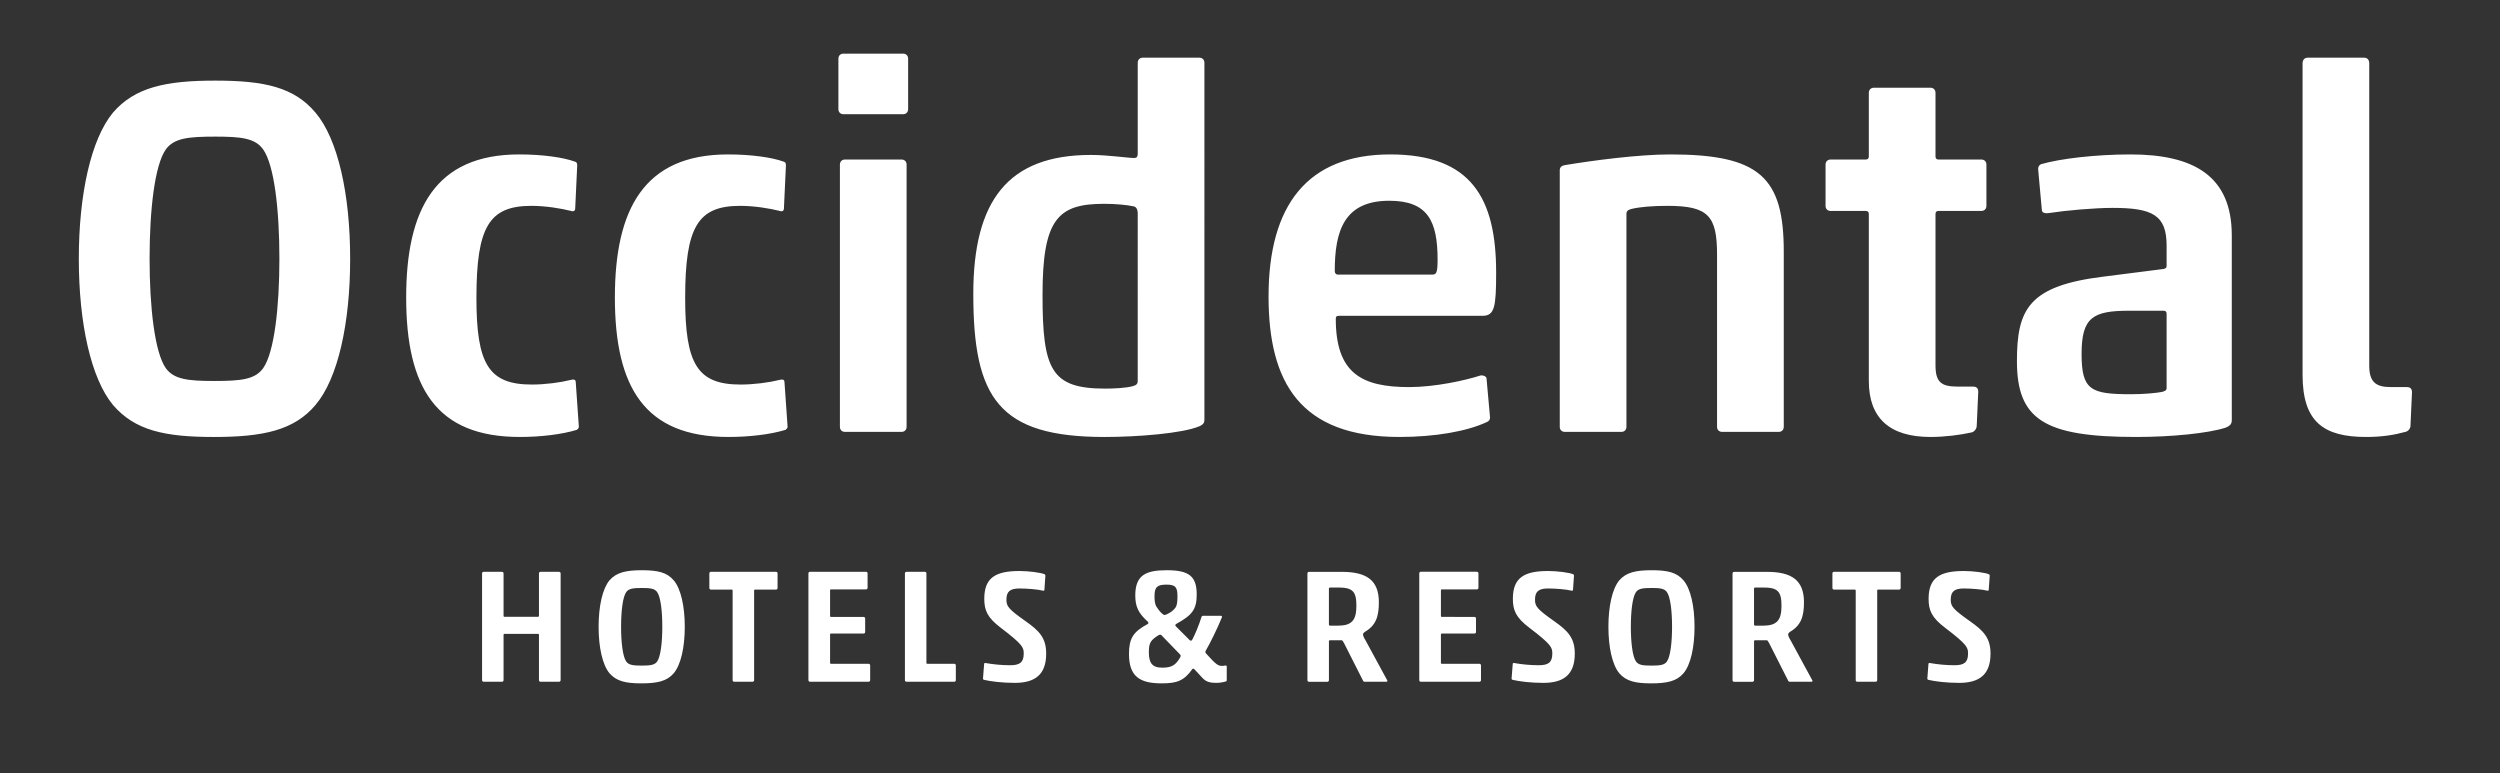
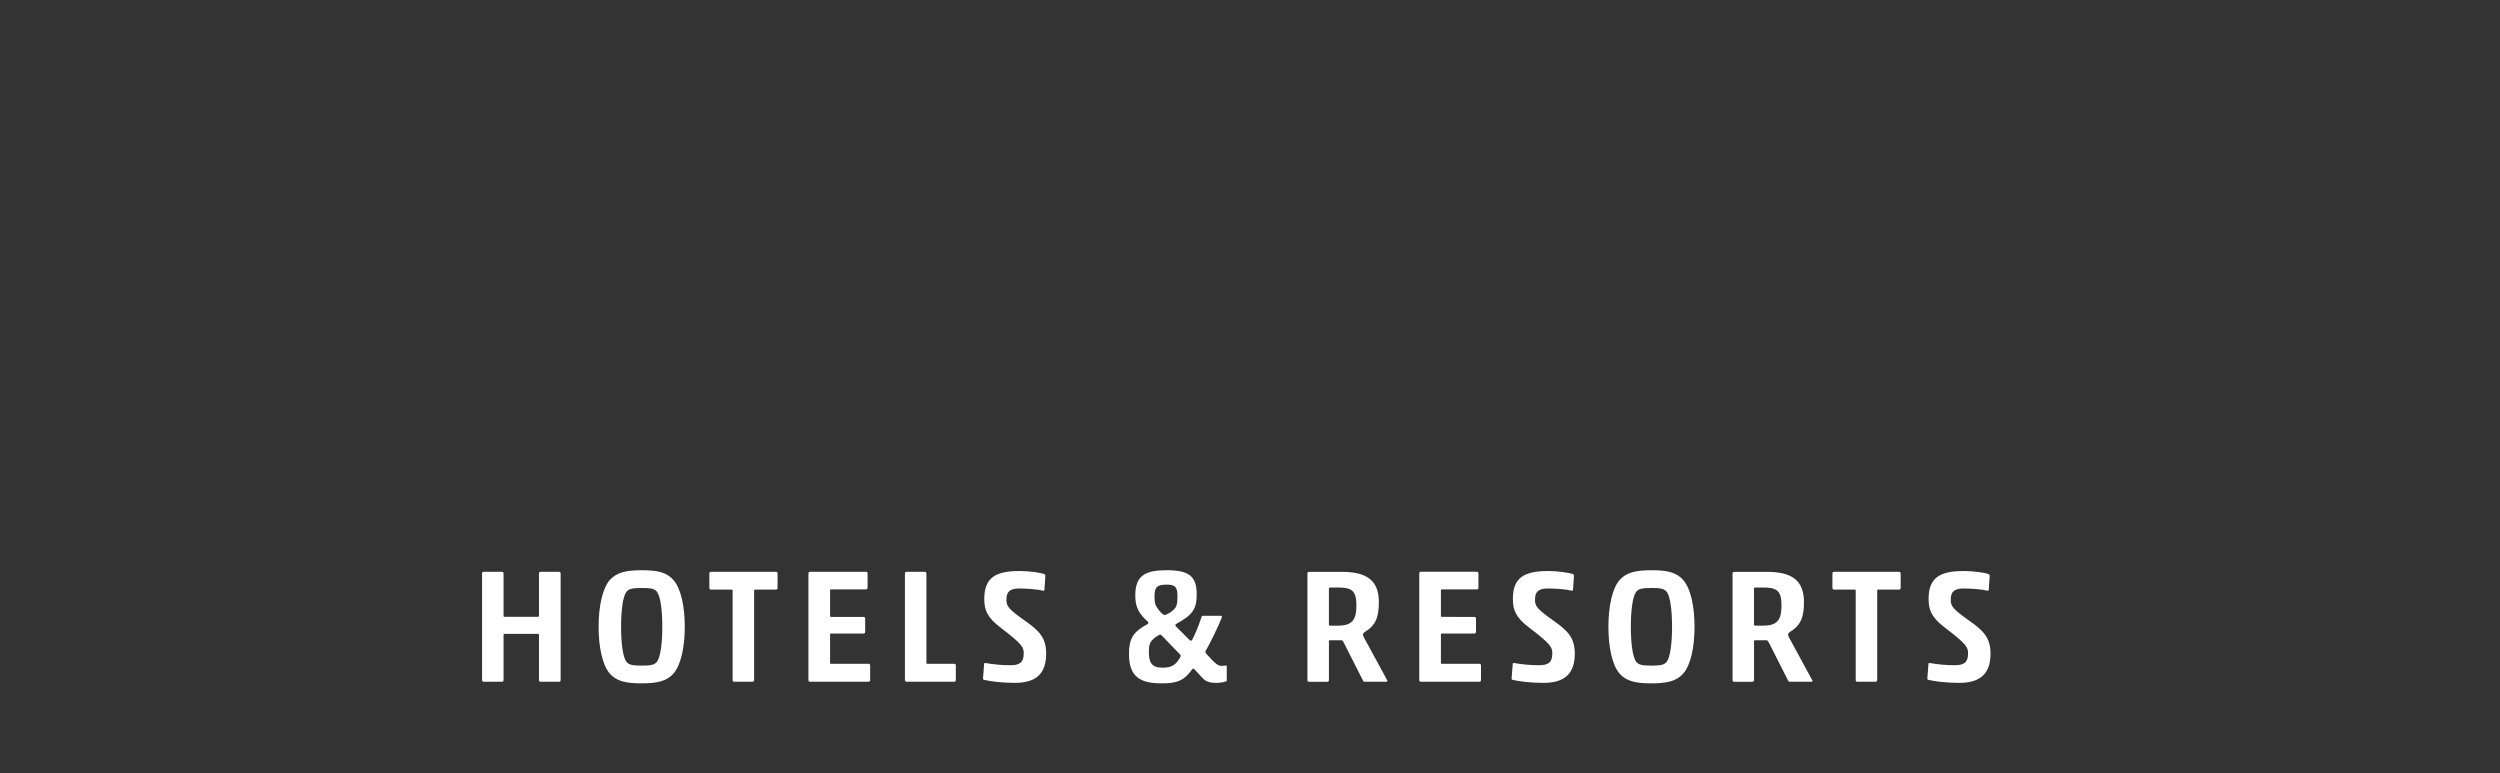
<svg xmlns="http://www.w3.org/2000/svg" version="1.1" id="Vrstva_1" x="0px" y="0px" width="159.459px" height="49.324px" viewBox="0 0 159.459 49.324" enable-background="new 0 0 159.459 49.324" xml:space="preserve">
  <rect x="0" y="0" width="159.459" height="49.324" fill="#333333" stroke="none" />
-   <path fill="#FFFFFF" d="M153.423,27.547c0.162-0.032,0.326-0.194,0.326-0.389l0.097-2.144c0-0.26-0.162-0.325-0.324-0.325h-1.04  c-0.941,0-1.363-0.325-1.363-1.364V4.038c0-0.228-0.13-0.358-0.324-0.358h-3.605c-0.193,0-0.324,0.13-0.324,0.358v19.873  c0,3.02,1.364,3.96,4.059,3.96C151.93,27.872,152.71,27.743,153.423,27.547 M138.194,24.755c0,0.097-0.033,0.162-0.229,0.227  c-0.422,0.098-1.297,0.163-2.045,0.163c-2.565,0-3.149-0.26-3.149-2.566c0-2.338,0.714-2.76,3.052-2.76h2.176  c0.131,0,0.195,0.065,0.195,0.195V24.755z M134.753,13.26c2.533,0,3.441,0.454,3.441,2.403v1.299c0,0.13-0.064,0.162-0.195,0.194  l-3.832,0.488c-4.772,0.584-5.52,2.078-5.52,5.39c0,3.734,1.753,4.837,7.598,4.837c2.241,0,4.547-0.227,5.684-0.584  c0.357-0.129,0.422-0.291,0.422-0.486V15.013c0-3.799-2.436-5.163-6.462-5.163c-2.175,0-4.448,0.26-5.683,0.617  c-0.194,0.065-0.228,0.26-0.194,0.455l0.227,2.5c0.032,0.195,0.292,0.195,0.487,0.162C131.765,13.422,133.583,13.26,134.753,13.26   M125.757,27.581c0.162-0.033,0.326-0.228,0.326-0.422l0.097-2.177c0-0.259-0.162-0.324-0.325-0.324h-1.006  c-1.039,0-1.396-0.293-1.396-1.364v-9.645c0-0.129,0.064-0.194,0.194-0.194h2.728c0.195,0,0.326-0.13,0.326-0.325V10.5  c0-0.195-0.131-0.325-0.326-0.325h-2.728c-0.13,0-0.194-0.065-0.194-0.195V5.921c0-0.195-0.13-0.325-0.324-0.325h-3.605  c-0.193,0-0.324,0.13-0.324,0.325V9.98c0,0.13-0.064,0.195-0.195,0.195h-2.24c-0.195,0-0.325,0.13-0.325,0.325v2.63  c0,0.195,0.13,0.325,0.325,0.325h2.24c0.131,0,0.195,0.065,0.195,0.194V24.3c0,2.37,1.331,3.571,3.93,3.571  C124.036,27.872,125.044,27.743,125.757,27.581 M113.45,27.547c0.195,0,0.325-0.129,0.325-0.324V16.052  c0-4.741-1.526-6.202-7.241-6.202c-2.046,0-4.969,0.39-6.722,0.682c-0.194,0.033-0.325,0.13-0.325,0.325v16.366  c0,0.195,0.131,0.324,0.325,0.324h3.604c0.194,0,0.324-0.129,0.324-0.324V13.649c0-0.194,0.098-0.259,0.325-0.324  c0.552-0.13,1.331-0.195,2.306-0.195c2.598,0,3.149,0.649,3.149,3.117v10.976c0,0.195,0.13,0.324,0.325,0.324H113.45z   M94.813,26.931c0.162-0.065,0.228-0.163,0.228-0.293l-0.228-2.532c-0.065-0.13-0.194-0.163-0.358-0.163  c-1.006,0.325-2.922,0.747-4.578,0.747c-3.02,0-4.676-0.877-4.676-4.351c0-0.13,0.032-0.195,0.195-0.195h9.157  c0.778,0,0.876-0.552,0.876-2.76c0-4.709-1.559-7.534-6.754-7.534c-5.293,0-7.762,3.247-7.762,9.06c0,5.488,2.015,8.961,8.346,8.961  C91.532,27.872,93.546,27.515,94.813,26.931 M85.136,17.286c0-2.533,0.584-4.481,3.474-4.481c2.468,0,3.085,1.299,3.085,3.767  c0,0.877-0.097,0.942-0.357,0.942h-6.006C85.2,17.514,85.136,17.416,85.136,17.286 M72.568,24.3c0,0.163-0.065,0.26-0.292,0.325  c-0.454,0.13-1.266,0.162-1.786,0.162c-3.442,0-3.994-1.201-3.994-5.974c0-4.839,0.974-5.813,3.929-5.813  c0.715,0,1.429,0.065,1.884,0.162c0.194,0.033,0.259,0.26,0.259,0.422V24.3z M70.458,27.872c2.078,0,4.968-0.227,6.04-0.682  c0.292-0.129,0.324-0.259,0.324-0.422V4.005c0-0.195-0.13-0.325-0.324-0.325h-3.605c-0.195,0-0.325,0.13-0.325,0.325v5.78  c0,0.163-0.032,0.292-0.227,0.292c-0.422,0-1.656-0.194-2.76-0.194c-5.293,0-7.501,2.922-7.501,8.865  C62.081,25.404,63.704,27.872,70.458,27.872 M57.6,7.285c0.195,0,0.324-0.13,0.324-0.325V3.745c0-0.194-0.129-0.324-0.324-0.324  h-3.8c-0.194,0-0.324,0.13-0.324,0.324V6.96c0,0.195,0.13,0.325,0.324,0.325H57.6z M57.501,27.547c0.195,0,0.325-0.129,0.325-0.324  V10.5c0-0.195-0.13-0.325-0.325-0.325h-3.604c-0.195,0-0.325,0.13-0.325,0.325v16.723c0,0.195,0.13,0.324,0.325,0.324H57.501z   M50.099,27.418c0.097-0.065,0.162-0.131,0.13-0.293l-0.195-2.792c-0.033-0.163-0.195-0.13-0.325-0.098  c-0.649,0.163-1.624,0.293-2.468,0.293c-2.76,0-3.539-1.299-3.539-5.521c0-4.546,0.811-5.877,3.507-5.877  c0.909,0,1.883,0.162,2.533,0.325C49.903,13.52,50,13.422,50,13.325l0.13-2.793c0-0.162-0.065-0.195-0.162-0.227  c-0.715-0.26-2.013-0.455-3.54-0.455c-5.358,0-7.209,3.507-7.209,9.125c0,5.748,1.916,8.896,7.242,8.896  C47.792,27.872,49.156,27.709,50.099,27.418 M36.785,27.418c0.097-0.065,0.162-0.131,0.13-0.293l-0.195-2.792  c-0.033-0.163-0.195-0.13-0.325-0.098c-0.649,0.163-1.623,0.293-2.468,0.293c-2.76,0-3.539-1.299-3.539-5.521  c0-4.546,0.812-5.877,3.507-5.877c0.909,0,1.883,0.162,2.533,0.325c0.162,0.065,0.259-0.033,0.259-0.13l0.13-2.793  c0-0.162-0.065-0.195-0.162-0.227c-0.714-0.26-2.013-0.455-3.539-0.455c-5.358,0-7.209,3.507-7.209,9.125  c0,5.748,1.916,8.896,7.241,8.896C34.479,27.872,35.842,27.709,36.785,27.418 M22.334,16.507c0-4.124-0.779-7.631-2.208-9.32  c-1.364-1.623-3.247-2.045-6.397-2.045S8.599,5.564,7.203,7.187c-1.396,1.689-2.176,5.196-2.176,9.32s0.78,7.631,2.176,9.32  c1.396,1.623,3.28,2.045,6.43,2.045c3.149,0,5.13-0.422,6.494-2.045C21.556,24.138,22.334,20.631,22.334,16.507 M9.541,16.507  c0-3.117,0.325-5.975,1.039-6.982c0.52-0.714,1.429-0.811,3.15-0.811c1.656,0,2.533,0.097,3.052,0.811  c0.715,1.007,1.039,3.865,1.039,6.982c0,3.085-0.324,5.975-1.039,6.982c-0.519,0.714-1.396,0.811-3.117,0.811  c-1.656,0-2.565-0.097-3.085-0.811C9.866,22.482,9.541,19.592,9.541,16.507" />
  <path fill="#FFFFFF" d="M126.786,37.68c0.041,0,0.063-0.031,0.063-0.063l0.062-0.896c0-0.031-0.011-0.072-0.052-0.094  c-0.247-0.104-1-0.206-1.588-0.206c-1.495,0-2.258,0.392-2.258,1.772c0,0.723,0.186,1.197,1.062,1.856  c1.413,1.073,1.454,1.259,1.454,1.64c0,0.567-0.258,0.742-0.865,0.742c-0.537,0-1.072-0.052-1.589-0.144  c-0.051,0-0.071,0.03-0.071,0.071l-0.072,0.929c0,0.041,0.031,0.071,0.093,0.082c0.401,0.093,1.123,0.187,1.938,0.187  c1.299,0,2-0.537,2-1.867c0-1.01-0.455-1.463-1.32-2.072c-1.082-0.764-1.217-0.948-1.217-1.361c0-0.515,0.217-0.721,0.836-0.721  C125.714,37.536,126.415,37.586,126.786,37.68 M118.363,43.38c0,0.062,0.041,0.104,0.103,0.104h1.166  c0.062,0,0.103-0.043,0.103-0.104v-5.711c0-0.042,0.021-0.062,0.062-0.062h1.33c0.062,0,0.104-0.041,0.104-0.104v-0.928  c0-0.063-0.042-0.104-0.104-0.104h-4.145c-0.063,0-0.104,0.041-0.104,0.104v0.928c0,0.063,0.041,0.104,0.104,0.104h1.32  c0.041,0,0.062,0.02,0.062,0.062V43.38z M112.456,39.907h-0.506c-0.052-0.01-0.072-0.031-0.072-0.083v-2.288  c0-0.042,0.021-0.063,0.133-0.063h0.445c0.928,0,1.174,0.237,1.174,1.166C113.63,39.555,113.341,39.907,112.456,39.907   M114.042,43.391c0.031,0.072,0.063,0.094,0.125,0.094h1.371c0.082,0,0.082-0.053,0.051-0.104l-1.371-2.526  c-0.113-0.185-0.164-0.299-0.164-0.401c0-0.041,0.031-0.082,0.103-0.144c0.711-0.412,0.907-0.97,0.907-1.897  c0-1.413-0.794-1.938-2.361-1.938h-2.093c-0.062,0-0.103,0.041-0.103,0.104v6.804c0,0.062,0.041,0.104,0.103,0.104h1.165  c0.063,0,0.104-0.043,0.104-0.104v-2.474c0-0.053,0.03-0.072,0.082-0.072h0.723c0.061,0.01,0.082,0.041,0.164,0.196L114.042,43.391z   M108.083,39.979c0-1.31-0.246-2.424-0.701-2.959c-0.433-0.516-1.03-0.649-2.03-0.649s-1.63,0.134-2.072,0.649  c-0.442,0.535-0.69,1.649-0.69,2.959c0,1.309,0.248,2.422,0.69,2.959c0.442,0.516,1.041,0.649,2.041,0.649s1.629-0.134,2.062-0.649  C107.837,42.401,108.083,41.288,108.083,39.979 M104.021,39.979c0-0.99,0.103-1.897,0.33-2.217c0.165-0.227,0.454-0.258,1-0.258  c0.526,0,0.804,0.031,0.969,0.258c0.228,0.319,0.33,1.227,0.33,2.217c0,0.979-0.103,1.896-0.33,2.217  c-0.165,0.227-0.442,0.258-0.989,0.258c-0.525,0-0.814-0.031-0.979-0.258C104.124,41.875,104.021,40.958,104.021,39.979   M100.269,37.68c0.042,0,0.063-0.031,0.063-0.063l0.062-0.896c0-0.031-0.011-0.072-0.052-0.094c-0.248-0.104-1-0.206-1.588-0.206  c-1.494,0-2.258,0.392-2.258,1.772c0,0.723,0.186,1.197,1.063,1.856c1.412,1.073,1.453,1.259,1.453,1.64  c0,0.567-0.258,0.742-0.865,0.742c-0.537,0-1.073-0.052-1.588-0.144c-0.053,0-0.072,0.03-0.072,0.071l-0.073,0.929  c0,0.041,0.031,0.071,0.093,0.082c0.402,0.093,1.125,0.187,1.939,0.187c1.299,0,2-0.537,2-1.867c0-1.01-0.454-1.463-1.32-2.072  c-1.082-0.764-1.217-0.948-1.217-1.361c0-0.515,0.217-0.721,0.836-0.721C99.196,37.536,99.897,37.586,100.269,37.68 M90.525,43.38  c0,0.062,0.042,0.104,0.104,0.104h3.731c0.062,0,0.103-0.043,0.103-0.104v-0.938c0-0.062-0.041-0.103-0.103-0.103H91.97  c-0.041,0-0.063-0.021-0.063-0.062v-1.805c0-0.041,0.021-0.062,0.063-0.062h2.072c0.062,0,0.103-0.041,0.103-0.103v-0.856  c0-0.062-0.041-0.103-0.103-0.103H91.97c-0.041,0-0.063-0.021-0.063-0.063v-1.629c0-0.041,0.021-0.063,0.063-0.063h2.227  c0.063,0,0.104-0.041,0.104-0.103v-0.917c0-0.063-0.041-0.104-0.104-0.104H90.63c-0.063,0-0.104,0.041-0.104,0.104V43.38z   M85.339,39.907h-0.504c-0.052-0.01-0.072-0.031-0.072-0.083v-2.288c0-0.042,0.021-0.063,0.134-0.063h0.442  c0.929,0,1.177,0.237,1.177,1.166C86.516,39.555,86.227,39.907,85.339,39.907 M86.927,43.391c0.031,0.072,0.063,0.094,0.125,0.094  h1.371c0.082,0,0.082-0.053,0.052-0.104l-1.371-2.526c-0.114-0.185-0.165-0.299-0.165-0.401c0-0.041,0.029-0.082,0.104-0.144  c0.711-0.412,0.906-0.97,0.906-1.897c0-1.413-0.794-1.938-2.361-1.938h-2.093c-0.062,0-0.103,0.041-0.103,0.104v6.804  c0,0.062,0.041,0.104,0.103,0.104h1.165c0.063,0,0.104-0.043,0.104-0.104v-2.474c0-0.053,0.031-0.072,0.082-0.072h0.722  c0.062,0.01,0.083,0.041,0.165,0.196L86.927,43.391z M77.566,43.557c0.144,0,0.392-0.021,0.629-0.094  c0.031-0.01,0.051-0.031,0.051-0.093v-0.876c-0.01-0.053-0.072-0.053-0.113-0.041c-0.052,0.01-0.103,0.02-0.196,0.02  c-0.248,0-0.382-0.093-1.021-0.804c-0.02-0.021-0.031-0.052-0.031-0.071c0-0.021,0-0.053,0.021-0.094  c0.268-0.443,0.794-1.536,1.021-2.104c0.02-0.062,0.031-0.123-0.042-0.123h-1.123c-0.073,0-0.114,0.01-0.134,0.103  c-0.176,0.548-0.423,1.134-0.578,1.413c-0.031,0.061-0.051,0.072-0.082,0.072c-0.021,0-0.062-0.012-0.083-0.031L75,39.948  c-0.021-0.02-0.031-0.041-0.031-0.072s0.02-0.063,0.041-0.072c1.031-0.566,1.32-0.928,1.32-1.887c0-1.175-0.506-1.546-1.908-1.546  c-1.32,0-2.01,0.299-2.01,1.608c0,0.722,0.206,1.133,0.783,1.66c0.011,0.01,0.052,0.03,0.052,0.092c0,0.052-0.041,0.072-0.062,0.082  c-0.907,0.485-1.175,0.918-1.175,1.897c0,1.433,0.68,1.877,2.082,1.877c0.959,0,1.423-0.155,1.949-0.897  c0.041-0.062,0.103-0.041,0.134-0.01l0.536,0.577C76.927,43.485,77.185,43.557,77.566,43.557 M75.103,38.041  c0,0.33-0.031,0.577-0.124,0.711c-0.206,0.289-0.598,0.474-0.701,0.474c-0.093,0-0.32-0.216-0.505-0.515  c-0.114-0.165-0.134-0.423-0.134-0.69c0-0.588,0.185-0.732,0.773-0.732C75,37.288,75.103,37.483,75.103,38.041 M75.309,41.834  c0,0.041-0.031,0.094-0.062,0.145c-0.268,0.443-0.516,0.608-1.114,0.608c-0.649,0-0.855-0.31-0.855-0.989  c0-0.599,0.113-0.764,0.618-1.084c0.031-0.02,0.073-0.031,0.103-0.031c0.042,0,0.073,0.021,0.093,0.043l1.155,1.195  C75.287,41.762,75.309,41.793,75.309,41.834 M66.555,37.68c0.041,0,0.062-0.031,0.062-0.063l0.061-0.896  c0-0.031-0.01-0.072-0.051-0.094c-0.248-0.104-1-0.206-1.588-0.206c-1.495,0-2.258,0.392-2.258,1.772  c0,0.723,0.186,1.197,1.062,1.856c1.413,1.073,1.454,1.259,1.454,1.64c0,0.567-0.258,0.742-0.866,0.742  c-0.536,0-1.072-0.052-1.588-0.144c-0.051,0-0.072,0.03-0.072,0.071l-0.072,0.929c0,0.041,0.031,0.071,0.093,0.082  c0.402,0.093,1.123,0.187,1.938,0.187c1.299,0,2-0.537,2-1.867c0-1.01-0.454-1.463-1.32-2.072c-1.082-0.764-1.216-0.948-1.216-1.361  c0-0.515,0.216-0.721,0.835-0.721C65.482,37.536,66.185,37.586,66.555,37.68 M57.719,43.38c0,0.062,0.041,0.104,0.103,0.104h3.042  c0.061,0,0.103-0.043,0.103-0.104v-0.938c0-0.062-0.042-0.103-0.103-0.103h-1.712c-0.041,0-0.062-0.021-0.062-0.062v-5.701  c0-0.063-0.041-0.104-0.103-0.104h-1.165c-0.062,0-0.103,0.041-0.103,0.104V43.38z M51.564,43.38c0,0.062,0.041,0.104,0.103,0.104  h3.732c0.062,0,0.103-0.043,0.103-0.104v-0.938c0-0.062-0.041-0.103-0.103-0.103h-2.392c-0.041,0-0.062-0.021-0.062-0.062v-1.805  c0-0.041,0.021-0.062,0.062-0.062h2.073c0.061,0,0.103-0.041,0.103-0.103v-0.856c0-0.062-0.042-0.103-0.103-0.103h-2.073  c-0.041,0-0.062-0.021-0.062-0.063v-1.629c0-0.041,0.021-0.063,0.062-0.063h2.227c0.062,0,0.103-0.041,0.103-0.103v-0.917  c0-0.063-0.041-0.104-0.103-0.104h-3.567c-0.062,0-0.103,0.041-0.103,0.104V43.38z M46.729,43.38c0,0.062,0.042,0.104,0.104,0.104  h1.165c0.061,0,0.103-0.043,0.103-0.104v-5.711c0-0.042,0.02-0.062,0.062-0.062h1.33c0.061,0,0.103-0.041,0.103-0.104v-0.928  c0-0.063-0.042-0.104-0.103-0.104h-4.145c-0.062,0-0.103,0.041-0.103,0.104v0.928c0,0.063,0.041,0.104,0.103,0.104h1.32  c0.041,0,0.061,0.02,0.061,0.062V43.38z M43.677,39.979c0-1.31-0.248-2.424-0.701-2.959c-0.433-0.516-1.031-0.649-2.031-0.649  c-1.001,0-1.629,0.134-2.073,0.649c-0.443,0.535-0.691,1.649-0.691,2.959c0,1.309,0.248,2.422,0.691,2.959  c0.444,0.516,1.042,0.649,2.042,0.649s1.629-0.134,2.062-0.649C43.429,42.401,43.677,41.288,43.677,39.979 M39.615,39.979  c0-0.99,0.103-1.897,0.329-2.217c0.165-0.227,0.454-0.258,1.001-0.258c0.525,0,0.804,0.031,0.969,0.258  c0.227,0.319,0.33,1.227,0.33,2.217c0,0.979-0.103,1.896-0.33,2.217c-0.165,0.227-0.444,0.258-0.99,0.258  c-0.526,0-0.815-0.031-0.98-0.258C39.718,41.875,39.615,40.958,39.615,39.979 M34.377,39.278c0,0.041-0.021,0.062-0.062,0.062  h-2.134c-0.041,0-0.062-0.021-0.062-0.062v-2.701c0-0.063-0.041-0.104-0.103-0.104h-1.165c-0.062,0-0.103,0.041-0.103,0.104v6.804  c0,0.062,0.041,0.104,0.103,0.104h1.165c0.062,0,0.103-0.043,0.103-0.104v-2.886c0-0.042,0.021-0.063,0.062-0.063h2.134  c0.041,0,0.062,0.021,0.062,0.063v2.886c0,0.062,0.041,0.104,0.103,0.104h1.175c0.062,0,0.104-0.043,0.104-0.104v-6.804  c0-0.063-0.042-0.104-0.104-0.104H34.48c-0.062,0-0.103,0.041-0.103,0.104V39.278z" />
</svg>